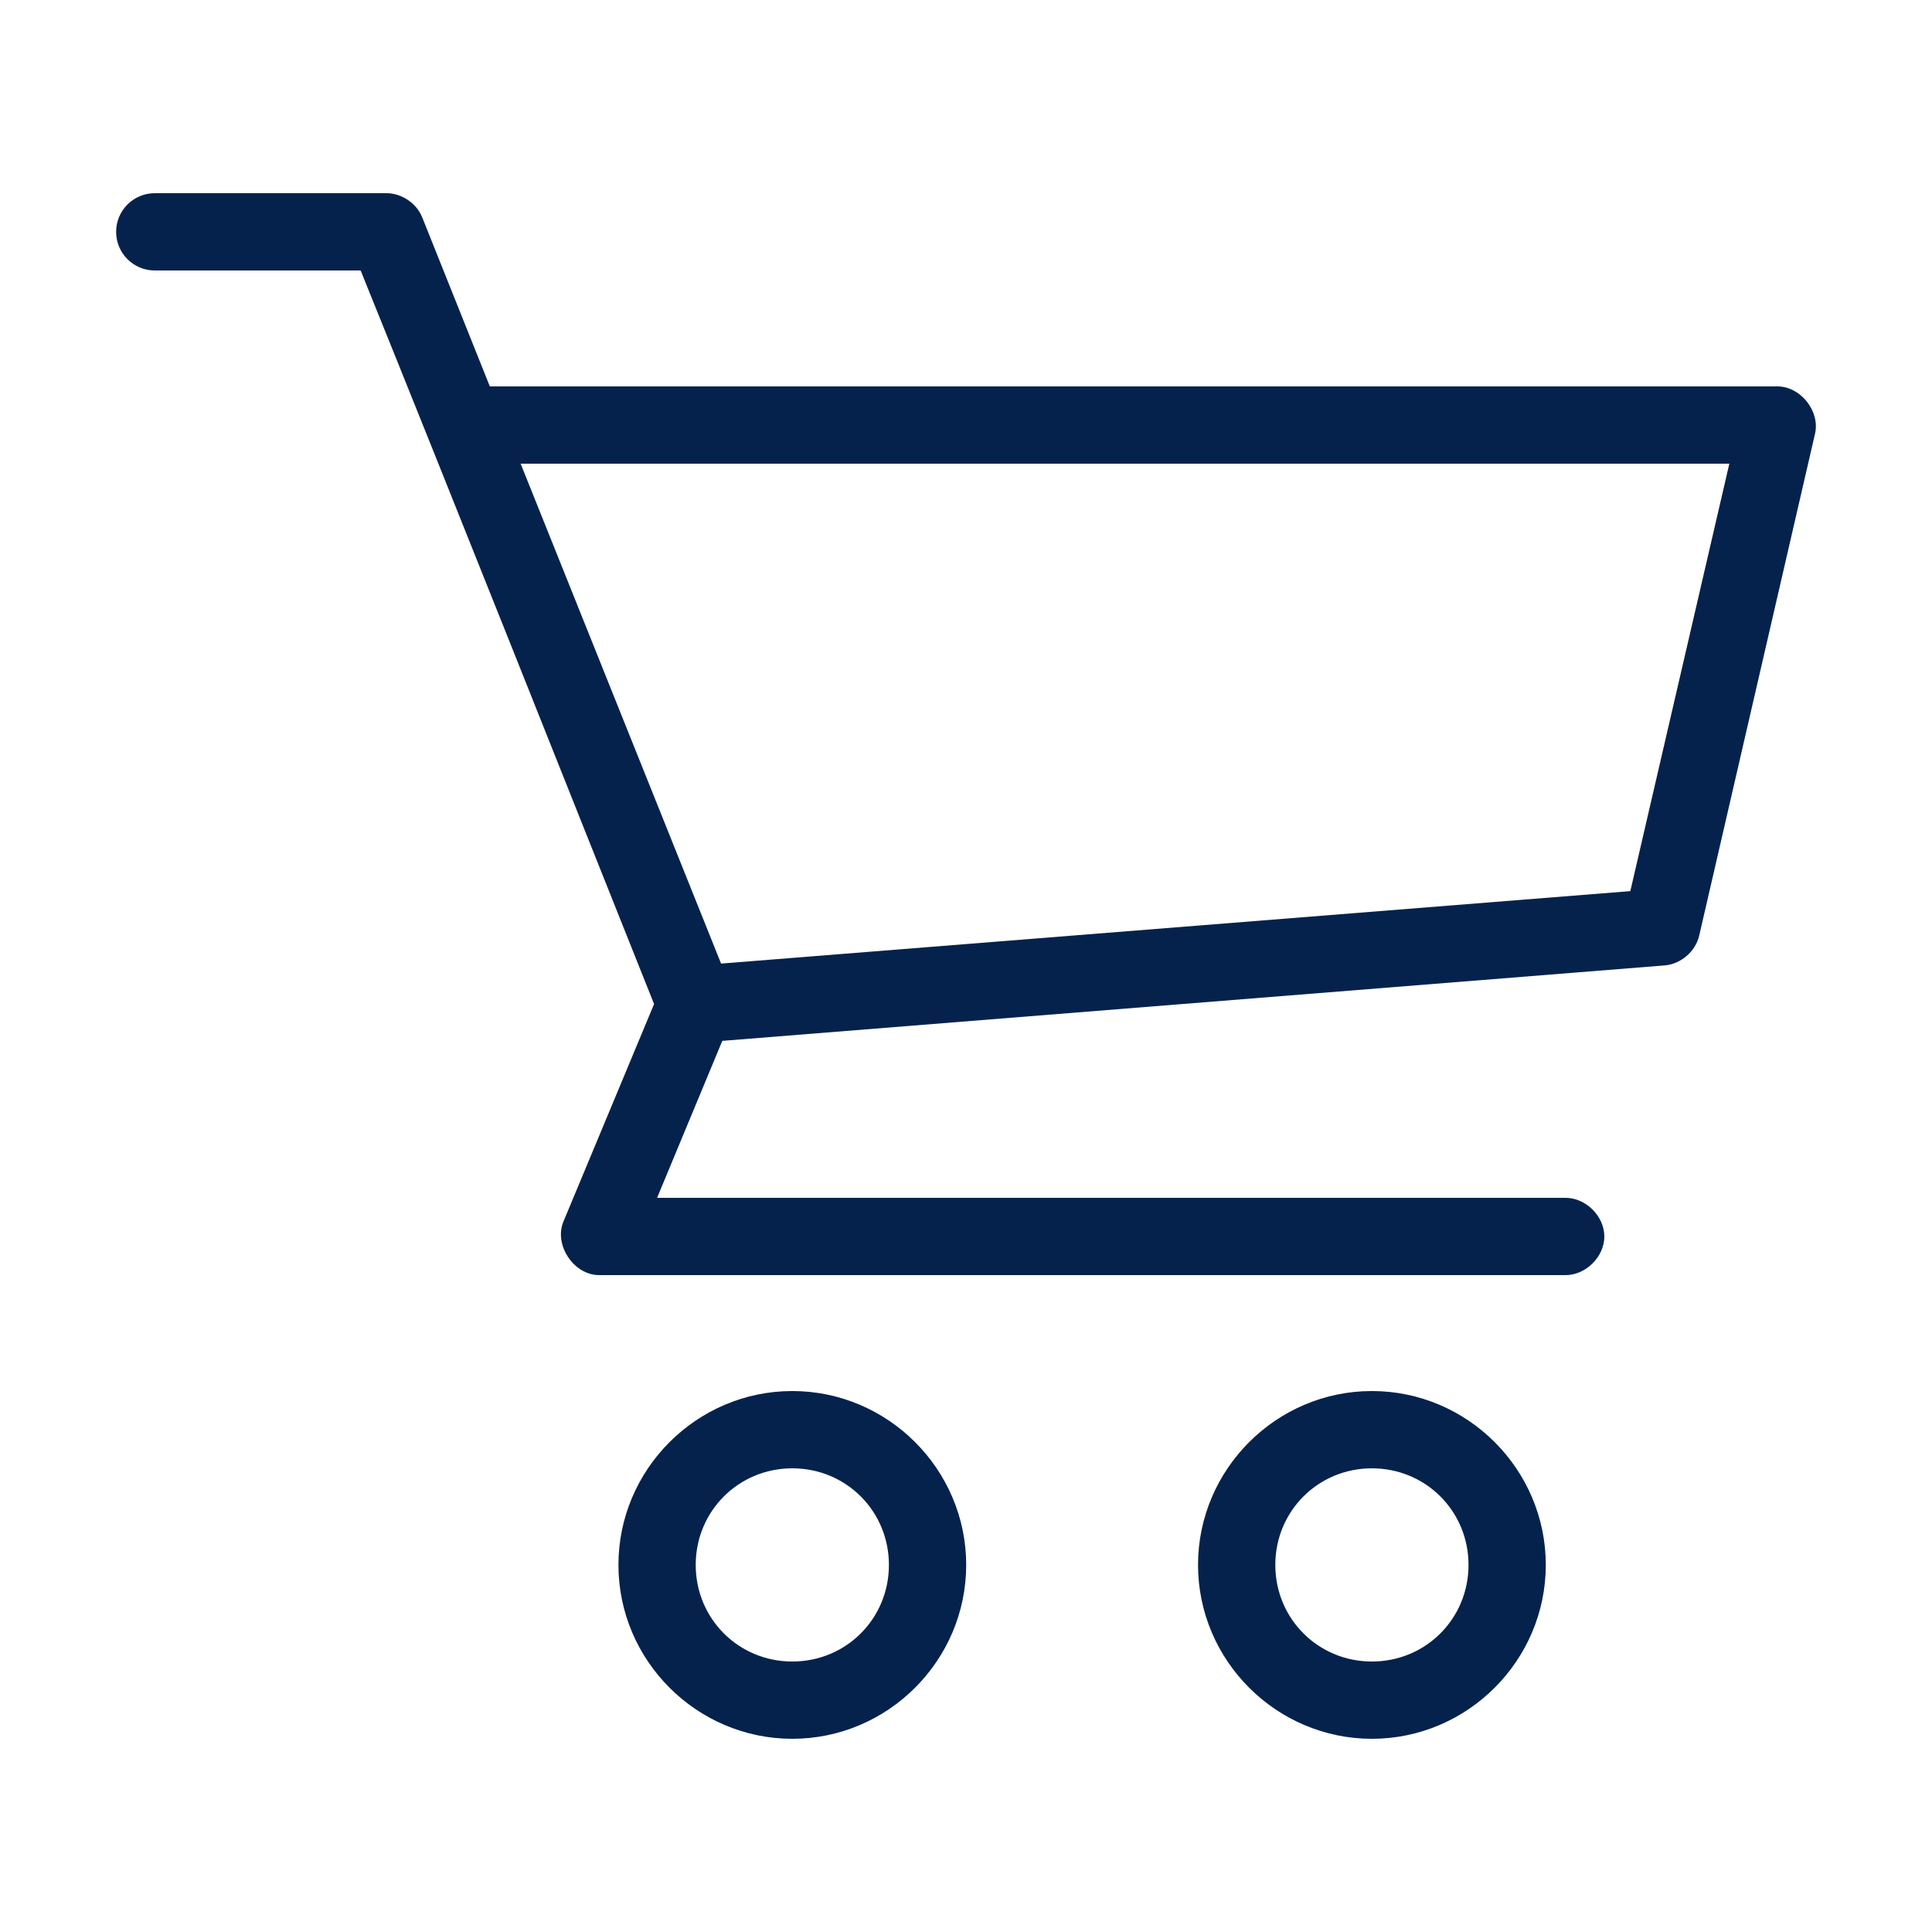
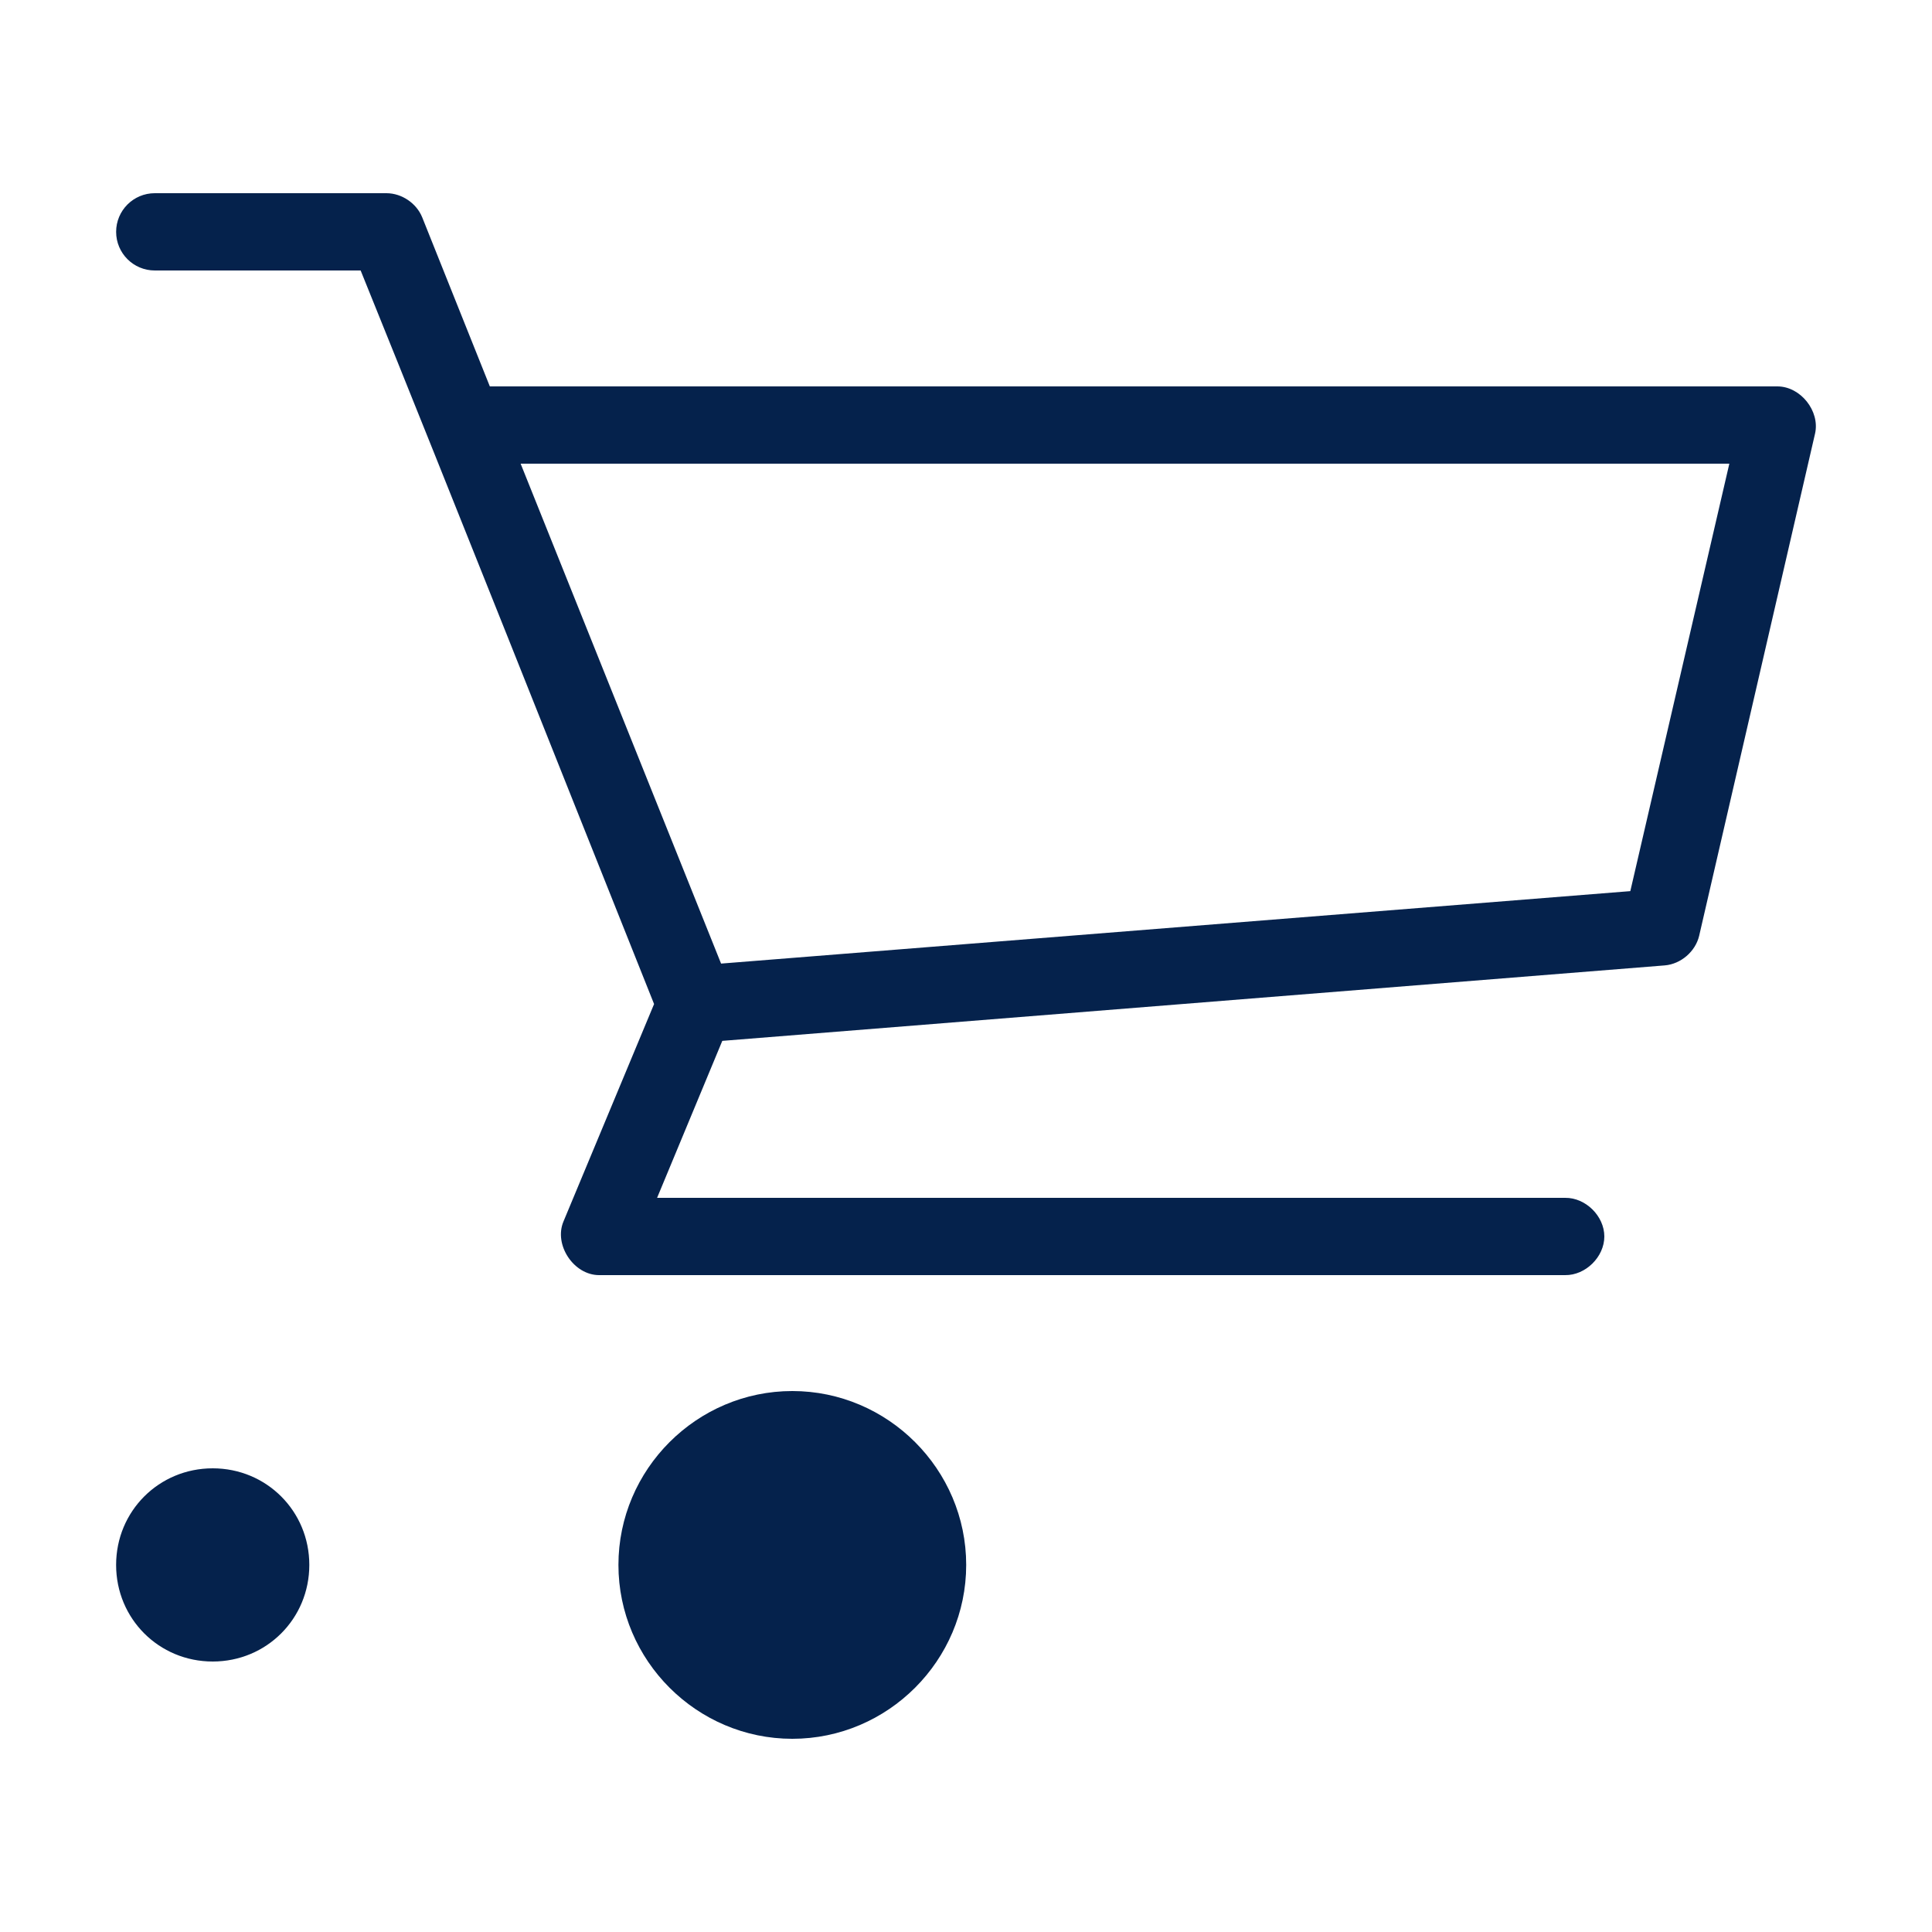
<svg xmlns="http://www.w3.org/2000/svg" height="100px" width="100px" fill="#05224c" version="1.1" x="0px" y="0px" viewBox="0 0 100 100">
  <g transform="translate(0,-952.362)">
-     <path style="text-indent:0;text-transform:none;direction:ltr;block-progression:tb;baseline-shift:baseline;color:#000000;enable-background:accumulate;" d="m 8.011,962.362 c -1.105,0 -2,0.895 -2,2 0,1.105 0.895,2 2,2 l 10.656,0 c 5.112,12.639 10.127,25.304 15.188,37.969 l -4.688,11.25 c -0.514,1.211 0.528,2.783 1.844,2.781 l 50,0 c 1.057,0.015 2.029,-0.943 2.029,-2 0,-1.057 -0.972,-2.015 -2.029,-2 l -47,0 3.375,-8.125 48.781,-3.906 c 0.834,-0.069 1.588,-0.717 1.781,-1.531 l 6,-26 c 0.26,-1.161 -0.748,-2.429 -1.938,-2.438 l -66.656,0 -3.5,-8.75 c -0.295,-0.73 -1.056,-1.246 -1.844,-1.25 z m 18.937,14 62.562,0 -5.125,22.125 -47.062,3.75 z m 14.062,48 c -4.947,0 -9,4.053 -9,9 0,4.947 4.053,9 9,9 4.947,0 9,-4.053 9,-9 0,-4.947 -4.053,-9 -9,-9 z m 30,0 c -4.947,0 -9,4.053 -9,9 0,4.947 4.053,9 9,9 4.947,0 9,-4.053 9,-9 0,-4.947 -4.053,-9 -9,-9 z m -30,4 c 2.785,0 5,2.215 5,5 0,2.785 -2.215,5 -5,5 -2.785,0 -5,-2.215 -5,-5 0,-2.785 2.215,-5 5,-5 z m 30,0 c 2.785,0 5,2.215 5,5 0,2.785 -2.215,5 -5,5 -2.785,0 -5,-2.215 -5,-5 0,-2.785 2.215,-5 5,-5 z" fill="#05224c" fill-opacity="1" stroke="none" marker="none" visibility="visible" display="inline" overflow="visible" />
+     <path style="text-indent:0;text-transform:none;direction:ltr;block-progression:tb;baseline-shift:baseline;color:#000000;enable-background:accumulate;" d="m 8.011,962.362 c -1.105,0 -2,0.895 -2,2 0,1.105 0.895,2 2,2 l 10.656,0 c 5.112,12.639 10.127,25.304 15.188,37.969 l -4.688,11.25 c -0.514,1.211 0.528,2.783 1.844,2.781 l 50,0 c 1.057,0.015 2.029,-0.943 2.029,-2 0,-1.057 -0.972,-2.015 -2.029,-2 l -47,0 3.375,-8.125 48.781,-3.906 c 0.834,-0.069 1.588,-0.717 1.781,-1.531 l 6,-26 c 0.26,-1.161 -0.748,-2.429 -1.938,-2.438 l -66.656,0 -3.5,-8.75 c -0.295,-0.73 -1.056,-1.246 -1.844,-1.25 z m 18.937,14 62.562,0 -5.125,22.125 -47.062,3.75 z m 14.062,48 c -4.947,0 -9,4.053 -9,9 0,4.947 4.053,9 9,9 4.947,0 9,-4.053 9,-9 0,-4.947 -4.053,-9 -9,-9 z c -4.947,0 -9,4.053 -9,9 0,4.947 4.053,9 9,9 4.947,0 9,-4.053 9,-9 0,-4.947 -4.053,-9 -9,-9 z m -30,4 c 2.785,0 5,2.215 5,5 0,2.785 -2.215,5 -5,5 -2.785,0 -5,-2.215 -5,-5 0,-2.785 2.215,-5 5,-5 z m 30,0 c 2.785,0 5,2.215 5,5 0,2.785 -2.215,5 -5,5 -2.785,0 -5,-2.215 -5,-5 0,-2.785 2.215,-5 5,-5 z" fill="#05224c" fill-opacity="1" stroke="none" marker="none" visibility="visible" display="inline" overflow="visible" />
  </g>
</svg>